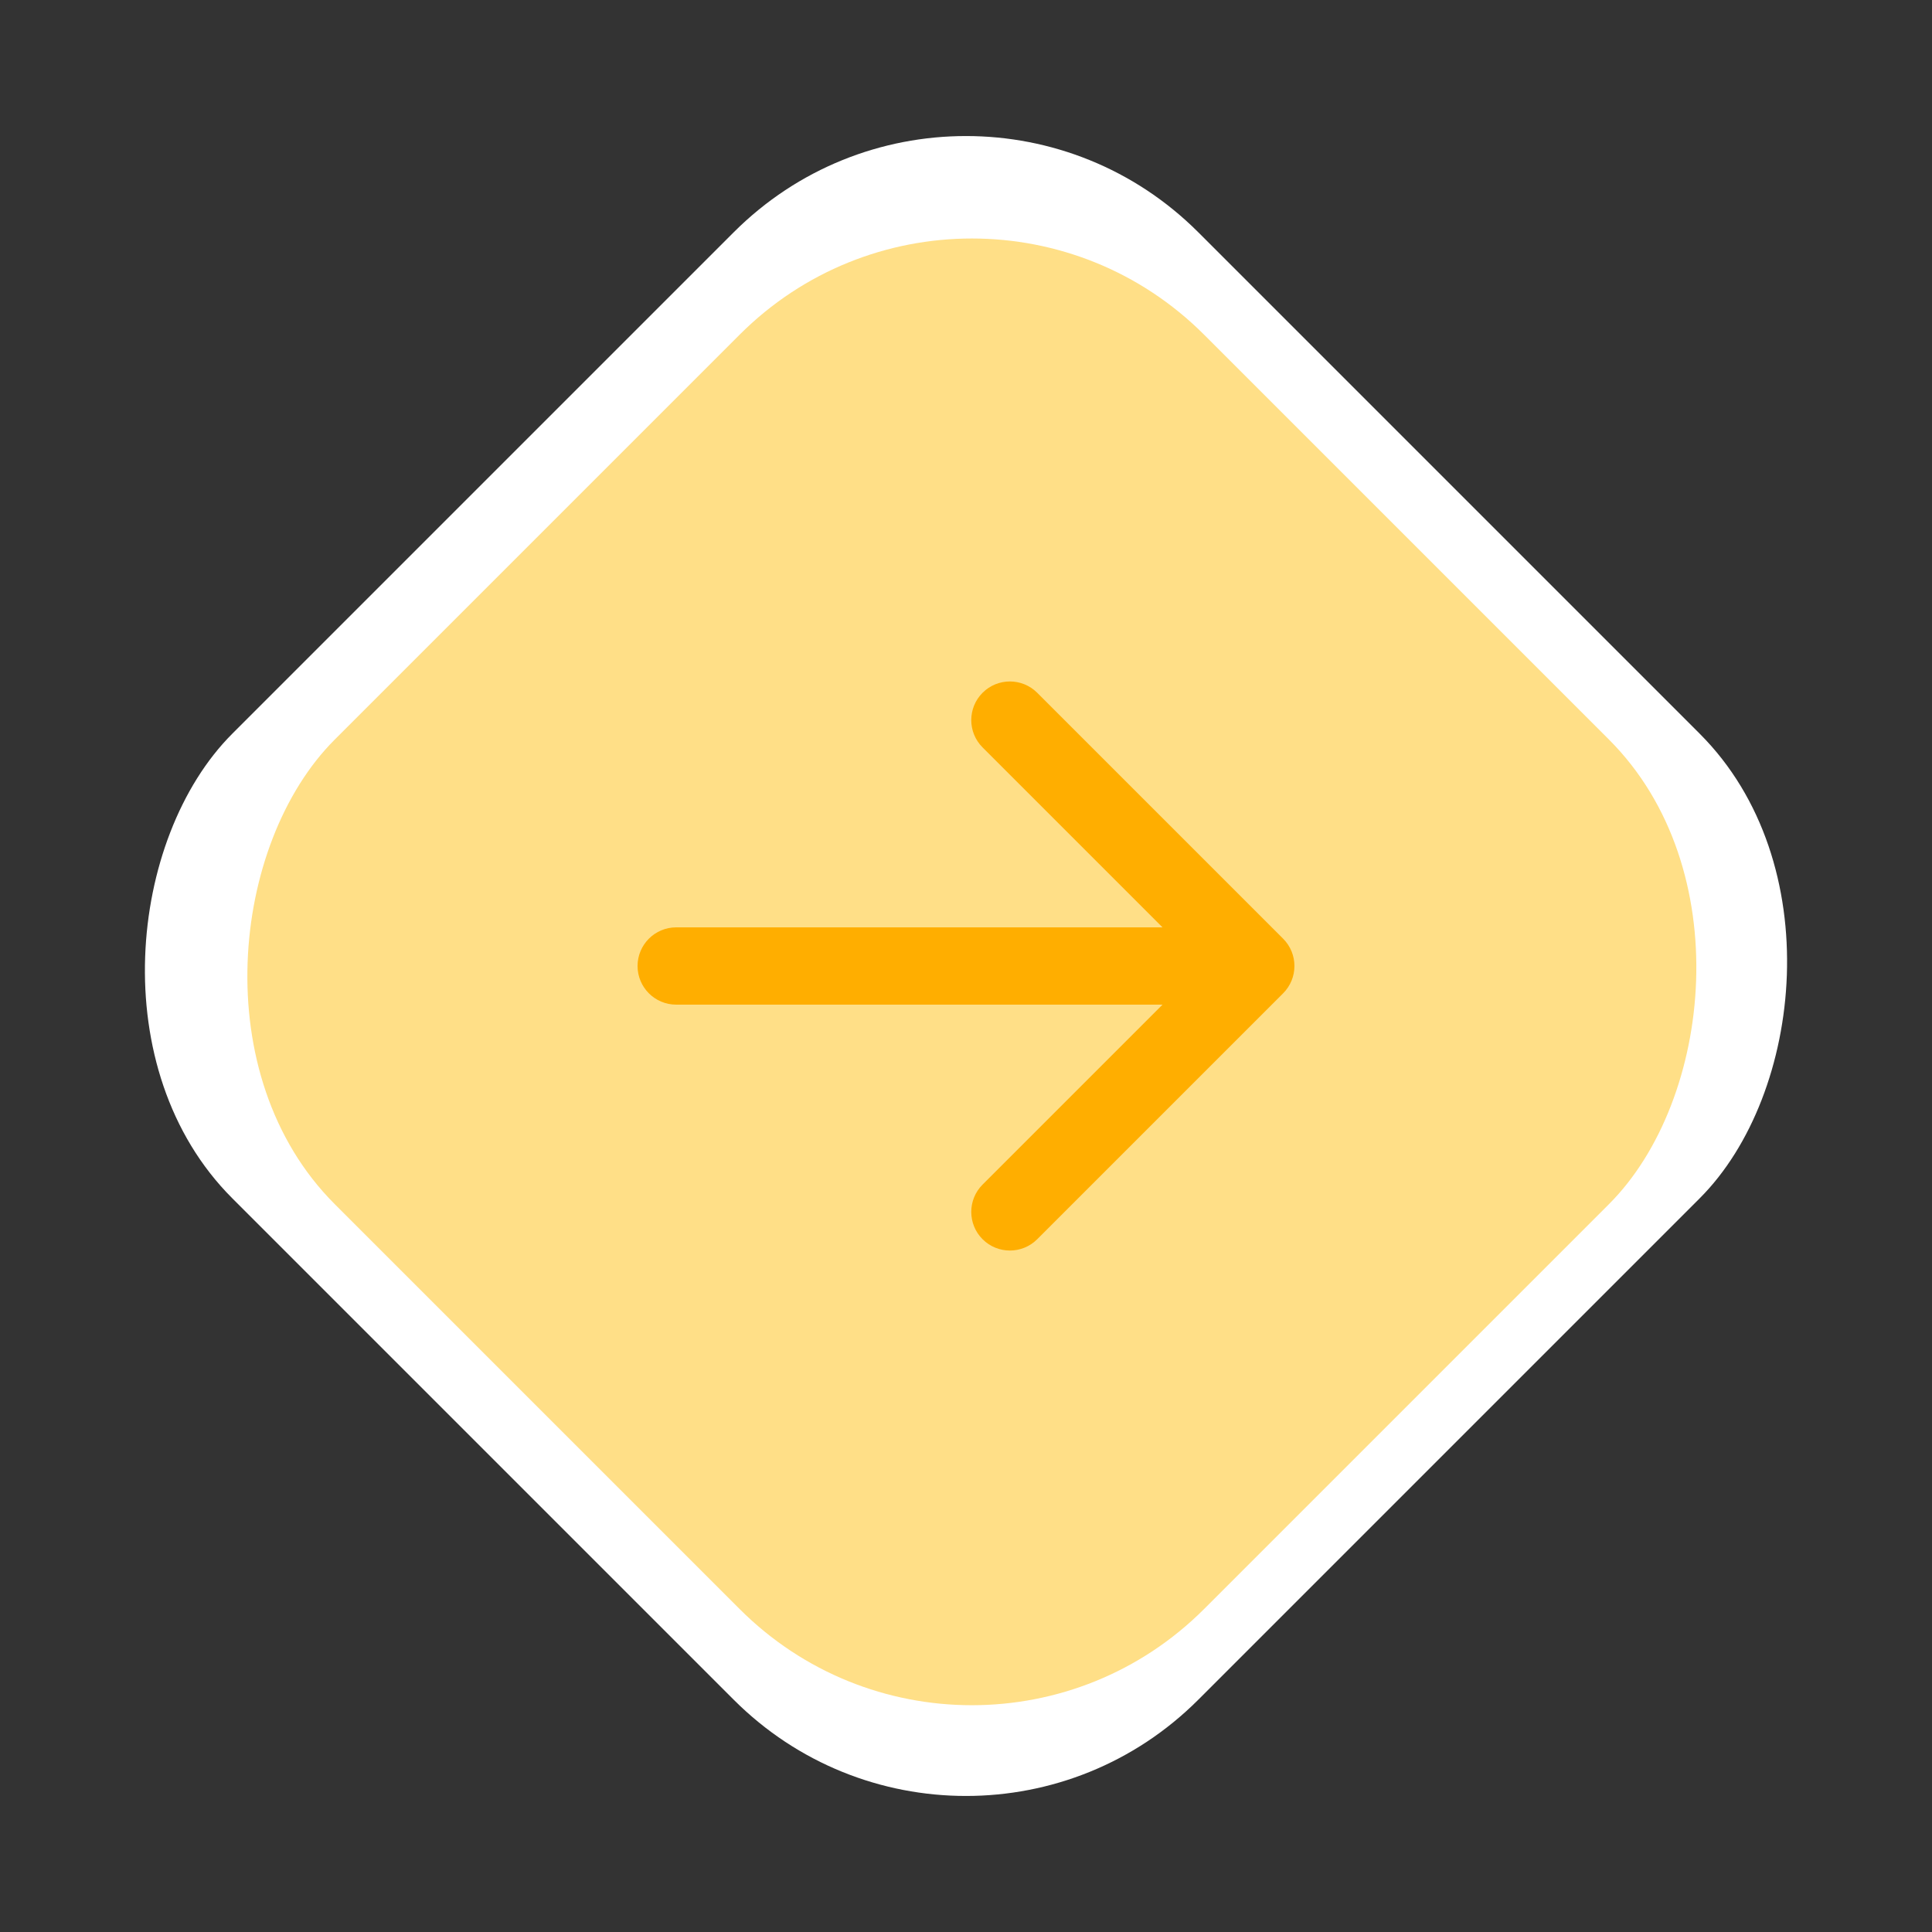
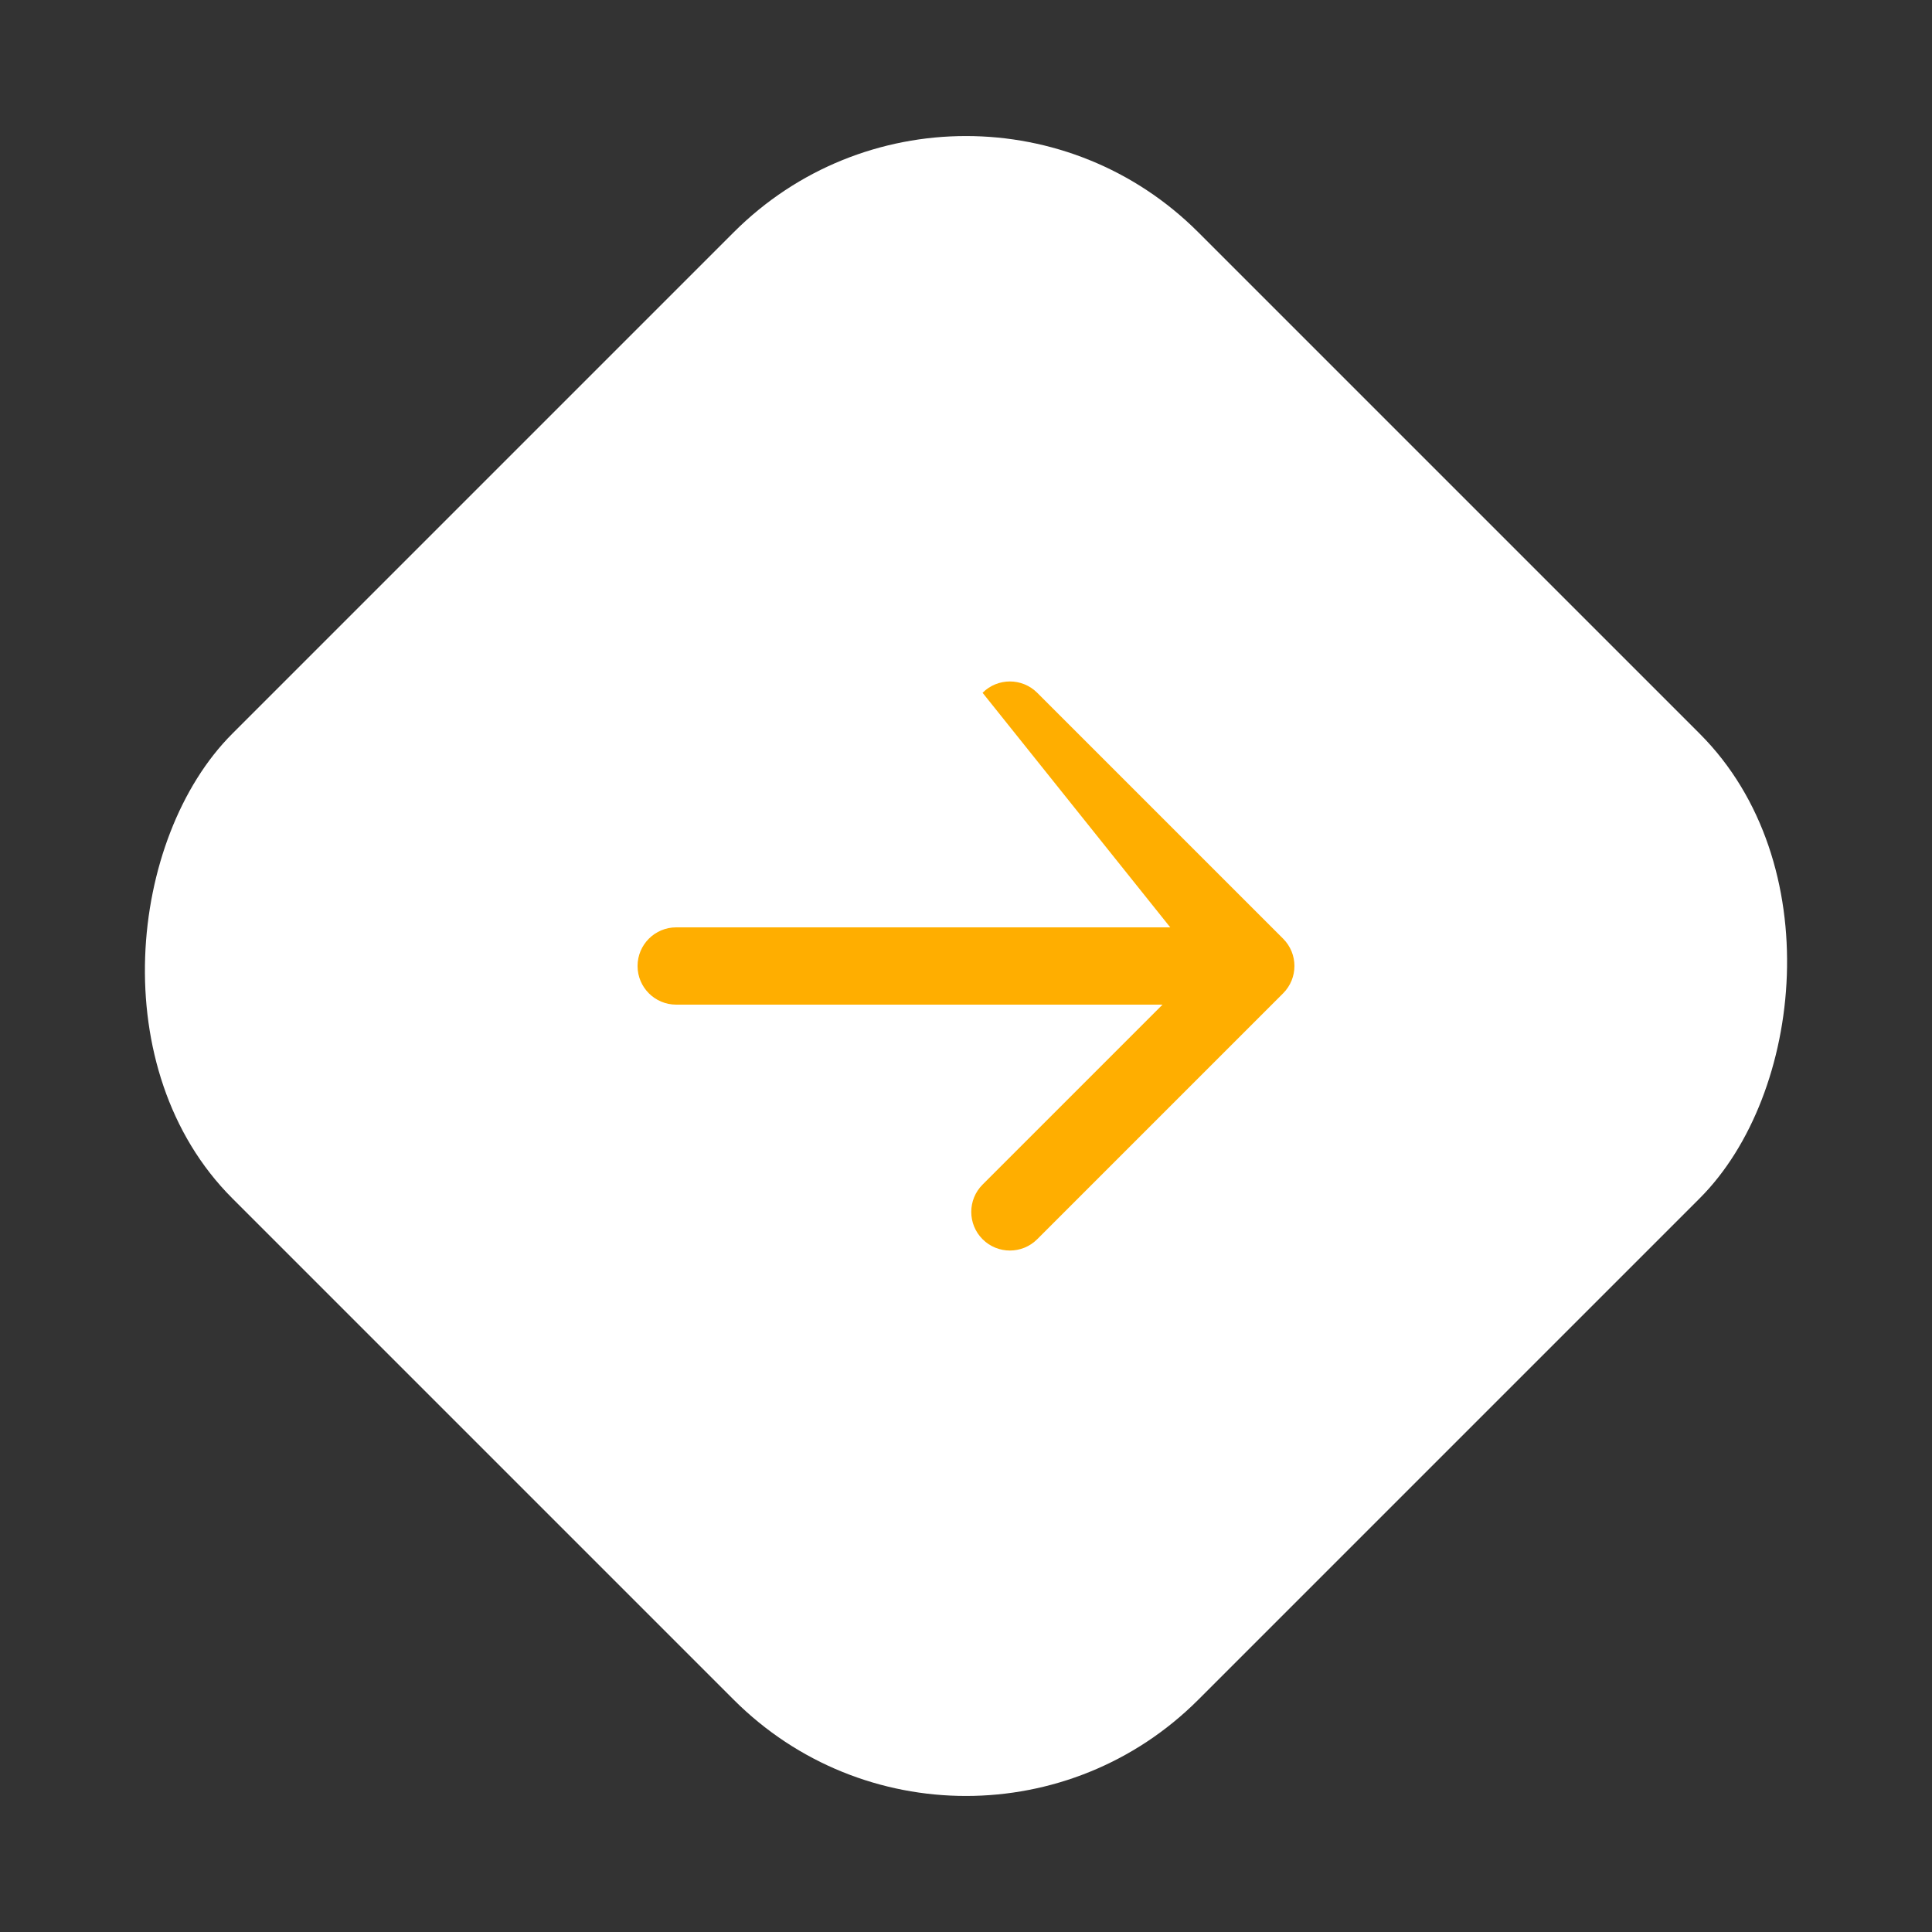
<svg xmlns="http://www.w3.org/2000/svg" width="100" height="100" viewBox="0 0 100 100" fill="none">
  <rect x="0" y="0" width="100" height="100" fill="#333333" stroke="none" />
  <rect x="50" width="70.711" height="70.711" rx="17" transform="rotate(45 50 0)" fill="white" />
-   <rect x="50.303" y="5.303" width="63.64" height="63.64" rx="17" transform="rotate(45 50.303 5.303)" fill="#FFDF87" />
-   <path d="M35 48C33.895 48 33 48.895 33 50C33 51.105 33.895 52 35 52V50V48ZM66.414 51.414C67.195 50.633 67.195 49.367 66.414 48.586L53.686 35.858C52.905 35.077 51.639 35.077 50.858 35.858C50.077 36.639 50.077 37.905 50.858 38.686L62.172 50L50.858 61.314C50.077 62.095 50.077 63.361 50.858 64.142C51.639 64.923 52.905 64.923 53.686 64.142L66.414 51.414ZM35 50V52L65 52V50V48L35 48V50Z" fill="#FFAE00" />
+   <path d="M35 48C33.895 48 33 48.895 33 50C33 51.105 33.895 52 35 52V50V48ZM66.414 51.414C67.195 50.633 67.195 49.367 66.414 48.586L53.686 35.858C52.905 35.077 51.639 35.077 50.858 35.858L62.172 50L50.858 61.314C50.077 62.095 50.077 63.361 50.858 64.142C51.639 64.923 52.905 64.923 53.686 64.142L66.414 51.414ZM35 50V52L65 52V50V48L35 48V50Z" fill="#FFAE00" />
</svg>